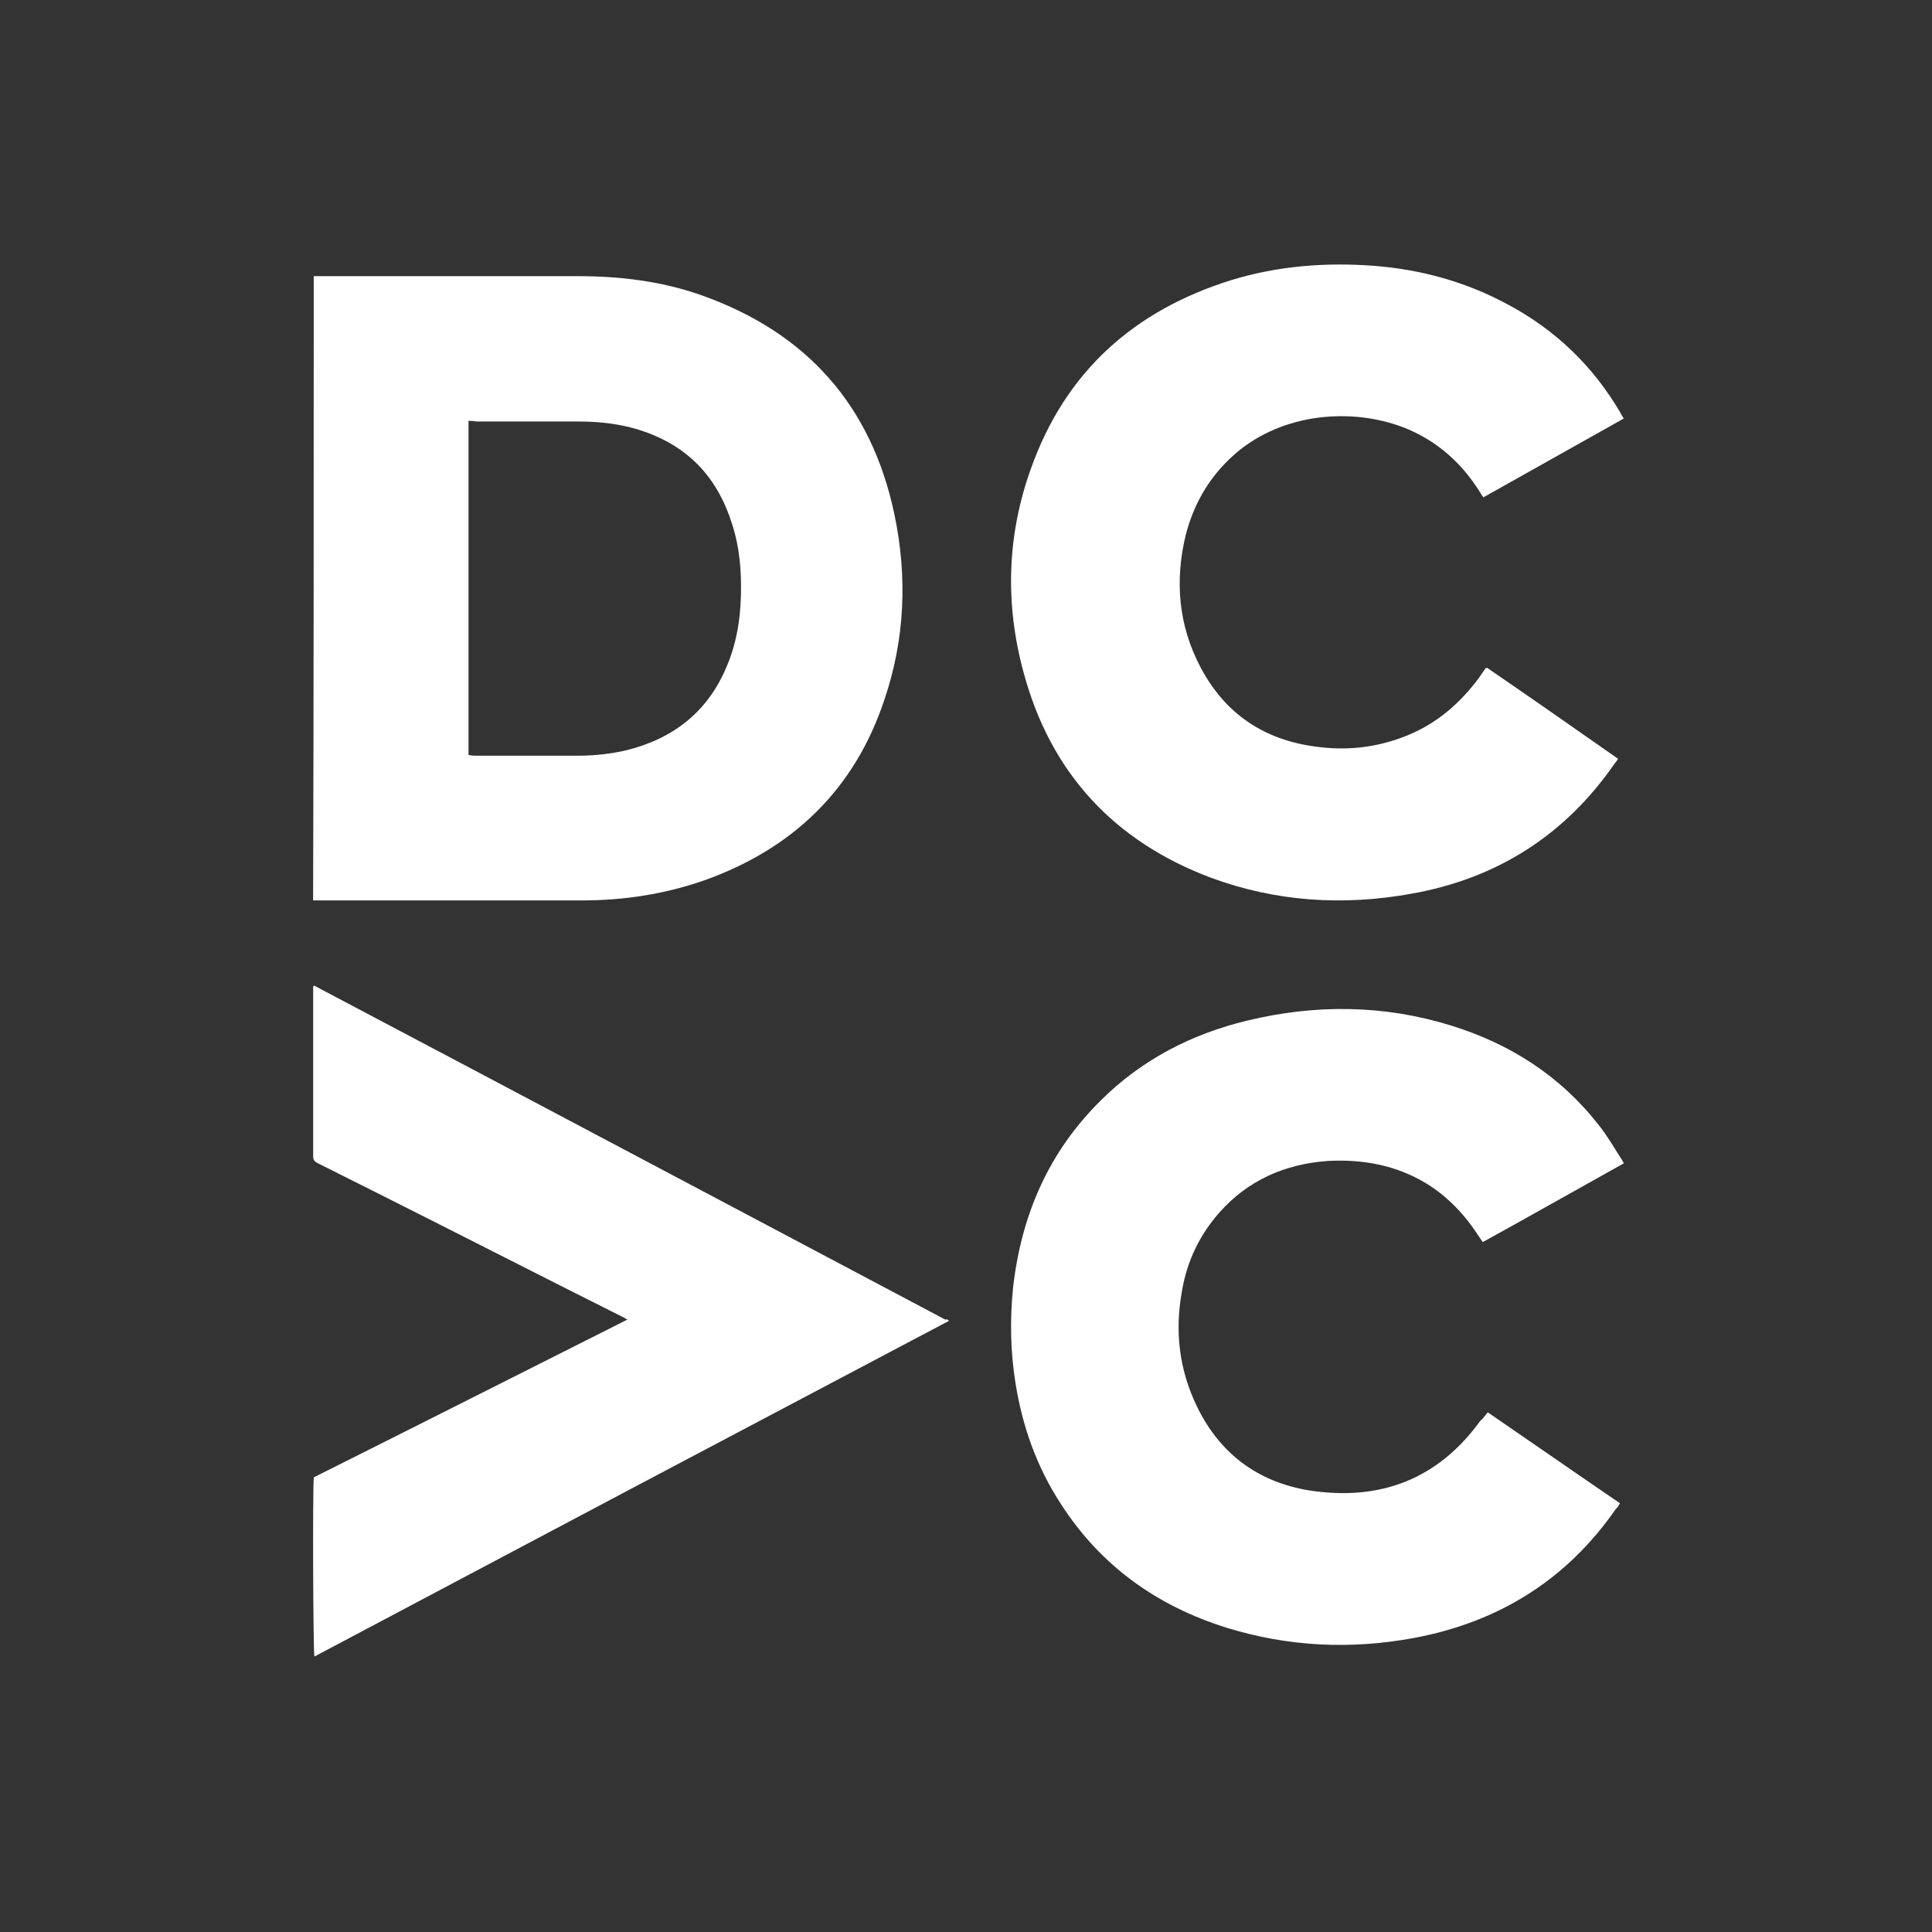
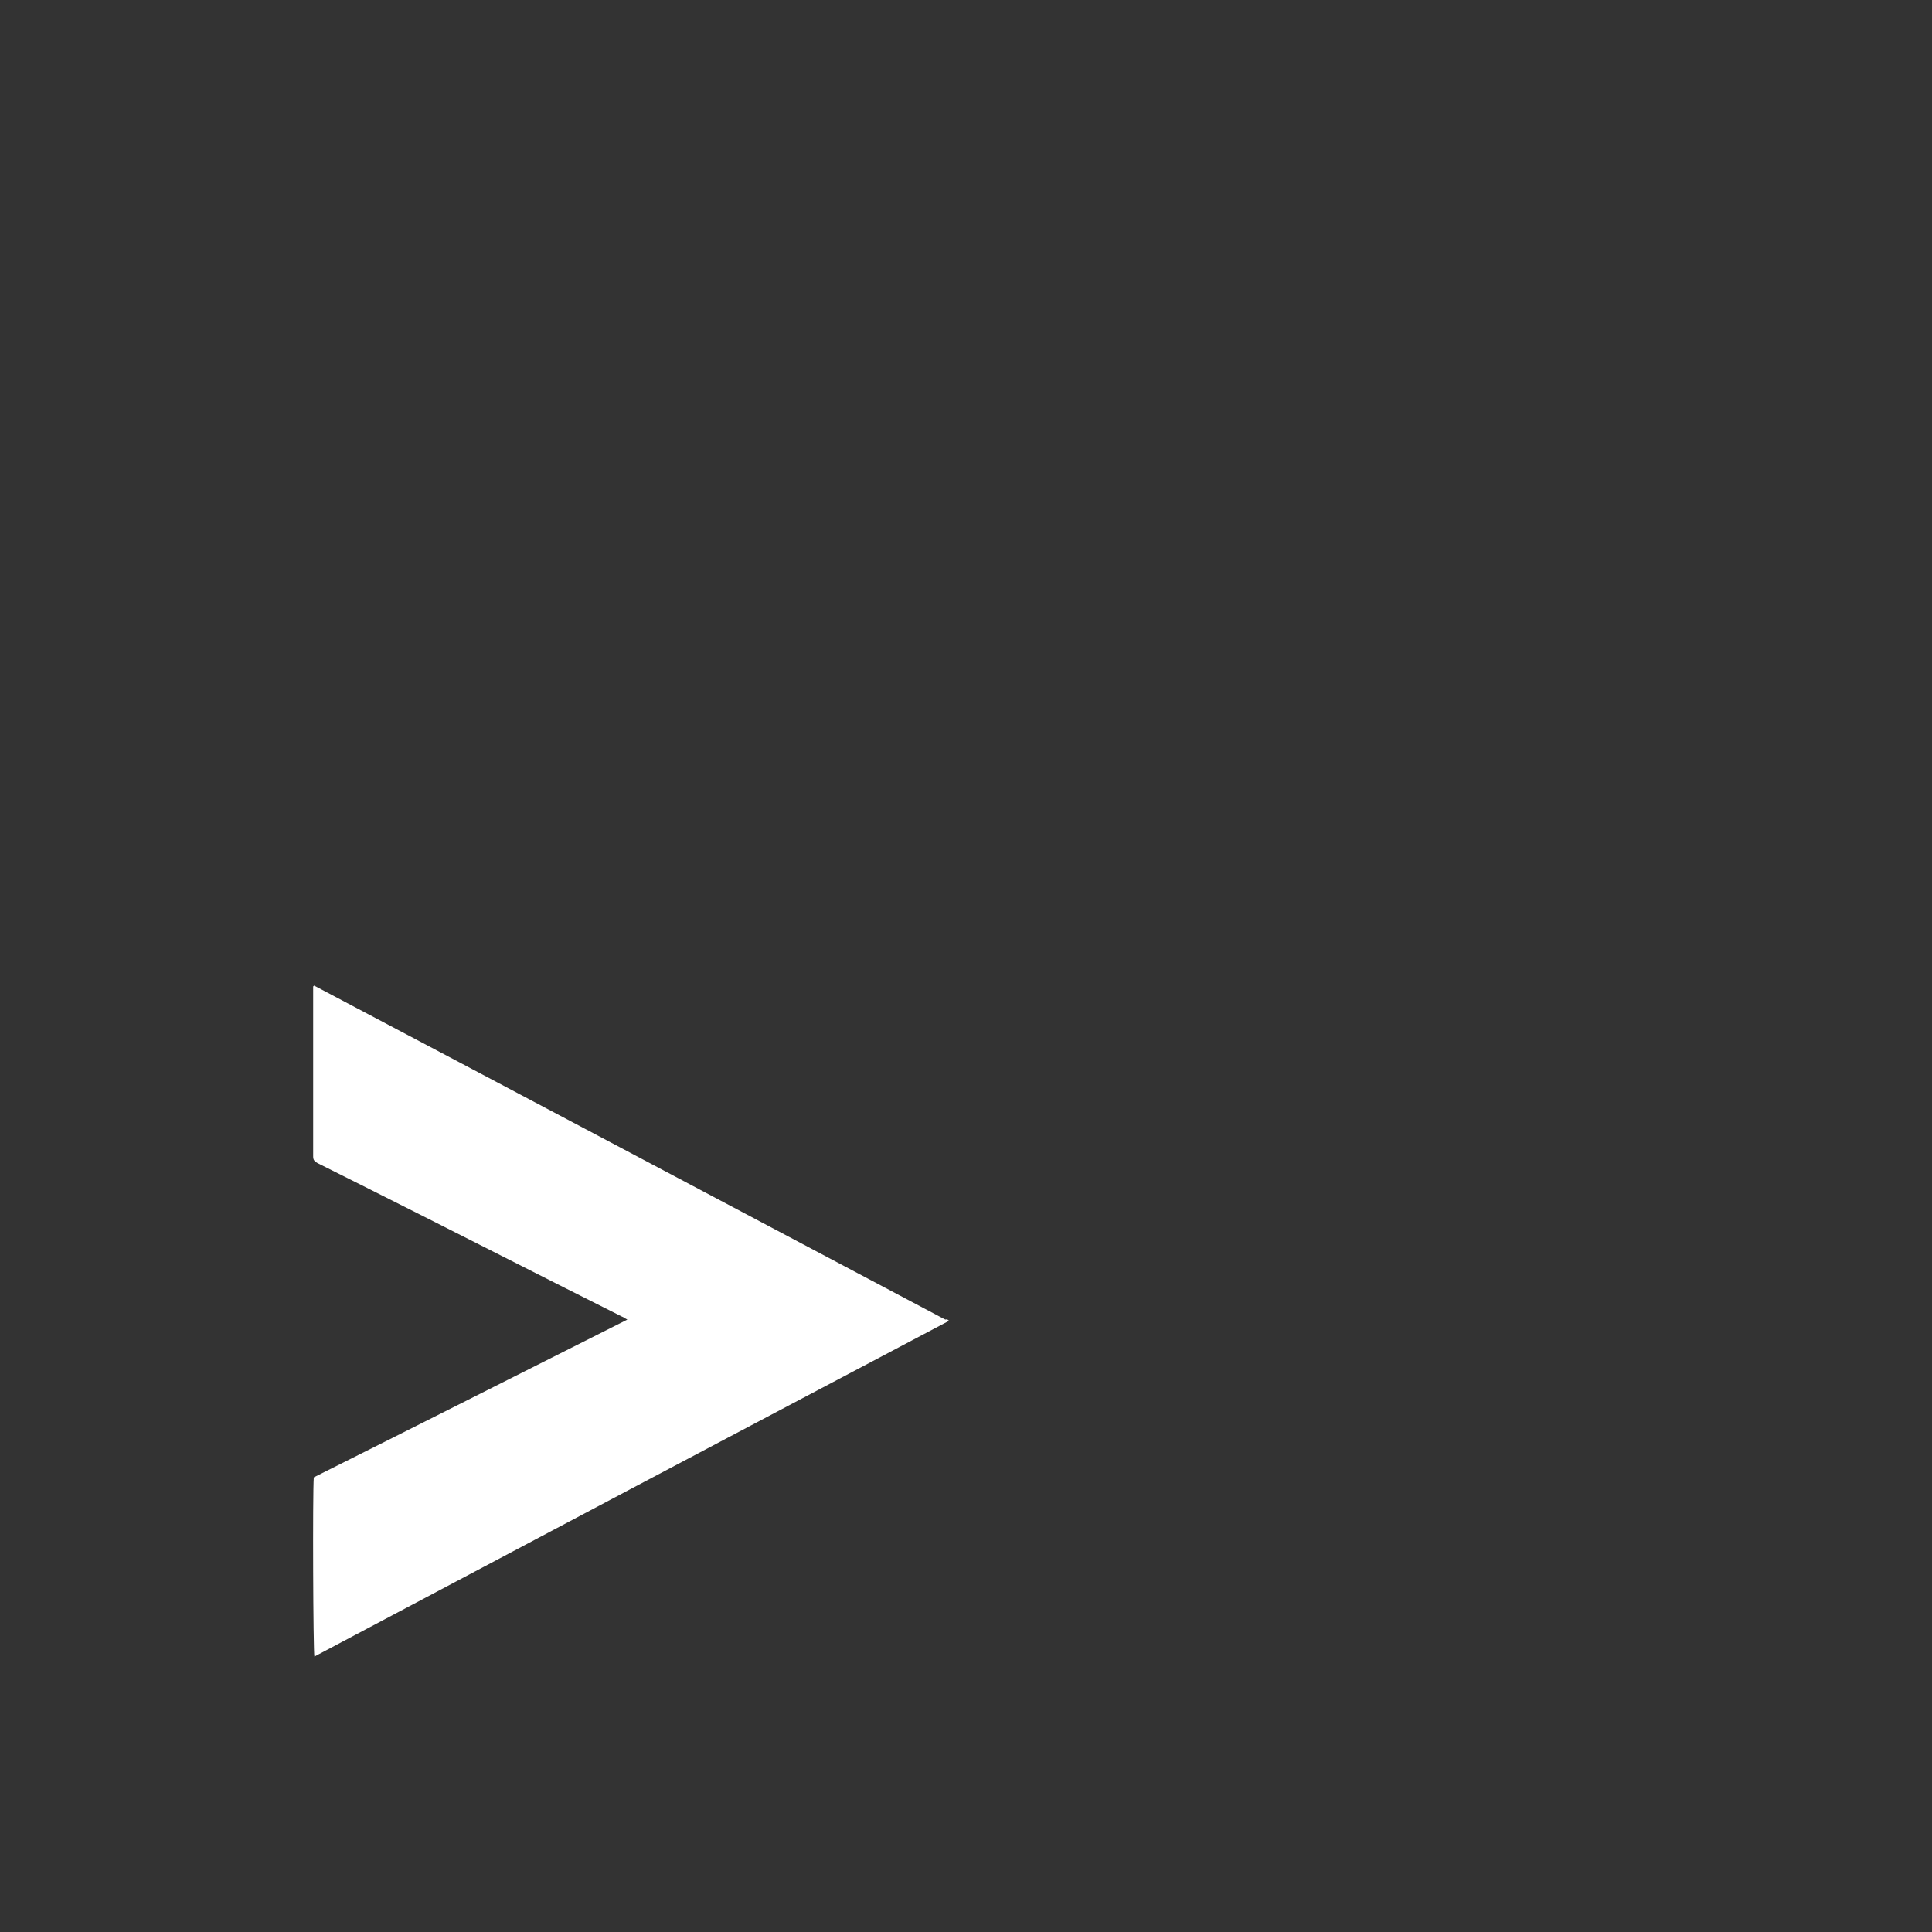
<svg xmlns="http://www.w3.org/2000/svg" width="173px" height="173px" viewBox="0 0 173 173" version="1.1">
  <rect x="0" y="0" width="173" height="173" fill="#333333" stroke="none" />
  <title>dcvc-logo-white</title>
  <g id="iPad-Wall" stroke="none" stroke-width="1" fill="none" fill-rule="evenodd">
    <g id="hero-curtain-ipad-10.2" transform="translate(-611, -16)">
      <g id="dcvc-logo-white" transform="translate(611.715, 16.01)">
-         <rect id="Rectangle" x="0" y="0" width="172" height="172" />
        <g id="Group" transform="translate(27.322, 23.676)" fill="#FFFFFF" fill-rule="nonzero">
-           <path d="M23.673,1.042 C27.498,1.042 31.213,1.487 34.816,2.766 C44.186,6.103 50.007,12.611 52.058,22.401 C53.222,27.963 53.001,33.525 51.171,38.921 C48.51,46.986 42.966,52.326 34.983,55.162 C31.434,56.386 27.831,56.942 24.061,56.942 L0,56.942 C0.055,38.309 0.055,19.731 0.055,1.042 L23.673,1.042 Z M13.915,14.002 L13.915,43.927 C14.082,43.927 14.248,43.982 14.414,43.982 L23.784,43.982 C25.225,43.982 26.722,43.815 28.108,43.482 C32.321,42.425 35.426,39.977 37.089,35.861 C37.921,33.859 38.254,31.801 38.309,29.632 C38.364,27.462 38.198,25.349 37.533,23.291 C36.369,19.508 34.096,16.783 30.492,15.281 C28.385,14.391 26.112,14.057 23.839,14.057 L14.581,14.057 C14.359,14.002 14.193,14.002 13.915,14.002 Z" id="Combined-Shape" />
-           <path d="M105.125,36.11 C109.035,38.79 112.944,41.525 116.854,44.26 C116.742,44.424 116.687,44.533 116.575,44.643 C112.162,51.042 106.074,54.98 98.311,56.348 C92.222,57.442 86.246,57.059 80.437,54.926 C71.668,51.644 66.027,45.463 63.625,36.547 C61.949,30.421 62.117,24.241 64.295,18.224 C67.367,9.636 73.455,4.112 82.28,1.377 C86.414,0.119 90.714,-0.209 95.015,0.119 C99.204,0.447 103.17,1.541 106.856,3.51 C111.213,5.808 114.62,9.089 117.078,13.301 C117.133,13.465 117.245,13.575 117.357,13.793 C113.168,16.145 108.979,18.497 104.79,20.849 C104.622,20.631 104.51,20.412 104.399,20.248 C102.835,17.786 100.712,15.872 97.975,14.723 C93.507,12.864 87.363,13.137 83.006,16.583 C80.493,18.607 78.929,21.178 78.147,24.186 C77.142,28.288 77.477,32.336 79.488,36.11 C81.666,40.212 85.129,42.564 89.765,43.166 C92.502,43.549 95.183,43.275 97.808,42.236 C100.601,41.142 102.723,39.282 104.454,36.93 C104.622,36.657 104.845,36.383 105.013,36.11 C105.013,36.165 105.069,36.165 105.125,36.11 Z" id="Path" />
-           <path d="M105.185,102.78 C109.168,105.512 113.094,108.244 117.02,110.922 C116.908,111.14 116.796,111.304 116.628,111.468 C112.253,117.752 106.195,121.576 98.511,122.997 C92.846,124.035 87.293,123.762 81.796,122.068 C75.514,120.101 70.522,116.495 66.988,111.031 C64.801,107.698 63.511,104.037 62.894,100.158 C62.445,97.371 62.389,94.53 62.669,91.689 C63.398,85.187 65.81,79.504 70.578,74.805 C74.224,71.199 78.655,68.904 83.647,67.702 C89.761,66.227 95.874,66.282 101.876,68.139 C107.205,69.779 111.692,72.674 115.113,77.046 C115.899,78.029 116.515,79.122 117.189,80.16 C117.245,80.269 117.301,80.324 117.357,80.488 C113.15,82.837 108.999,85.187 104.737,87.536 C104.624,87.372 104.512,87.208 104.4,87.045 C103.166,85.132 101.652,83.493 99.689,82.291 C96.996,80.652 94.023,80.105 90.882,80.269 C87.012,80.542 83.703,82.018 81.179,84.859 C79.384,86.881 78.262,89.23 77.813,91.853 C77.14,95.459 77.533,98.956 79.16,102.289 C81.179,106.441 84.544,109.009 89.2,109.774 C95.594,110.758 100.754,108.736 104.512,103.545 C104.737,103.382 104.905,103.108 105.185,102.78 Z" id="Path" />
          <path d="M56.942,94.587 C37.982,104.589 19.077,114.591 0.116,124.648 C0.005,124.209 -0.051,110.085 0.061,108.601 C9.402,103.93 18.743,99.203 28.14,94.477 C27.918,94.367 27.806,94.257 27.64,94.202 C19.966,90.356 12.349,86.454 4.676,82.607 C3.23,81.892 1.84,81.178 0.394,80.463 C0.116,80.298 0.005,80.189 0.005,79.859 C0.005,74.858 0.005,69.857 0.005,64.911 C0.005,64.801 0.005,64.691 0.005,64.636 C0.061,64.636 0.061,64.581 0.061,64.581 C0.061,64.581 0.116,64.581 0.116,64.581 C18.966,74.528 37.815,84.53 56.609,94.477 C56.776,94.422 56.831,94.477 56.942,94.587 Z" id="Path" />
        </g>
      </g>
    </g>
  </g>
</svg>